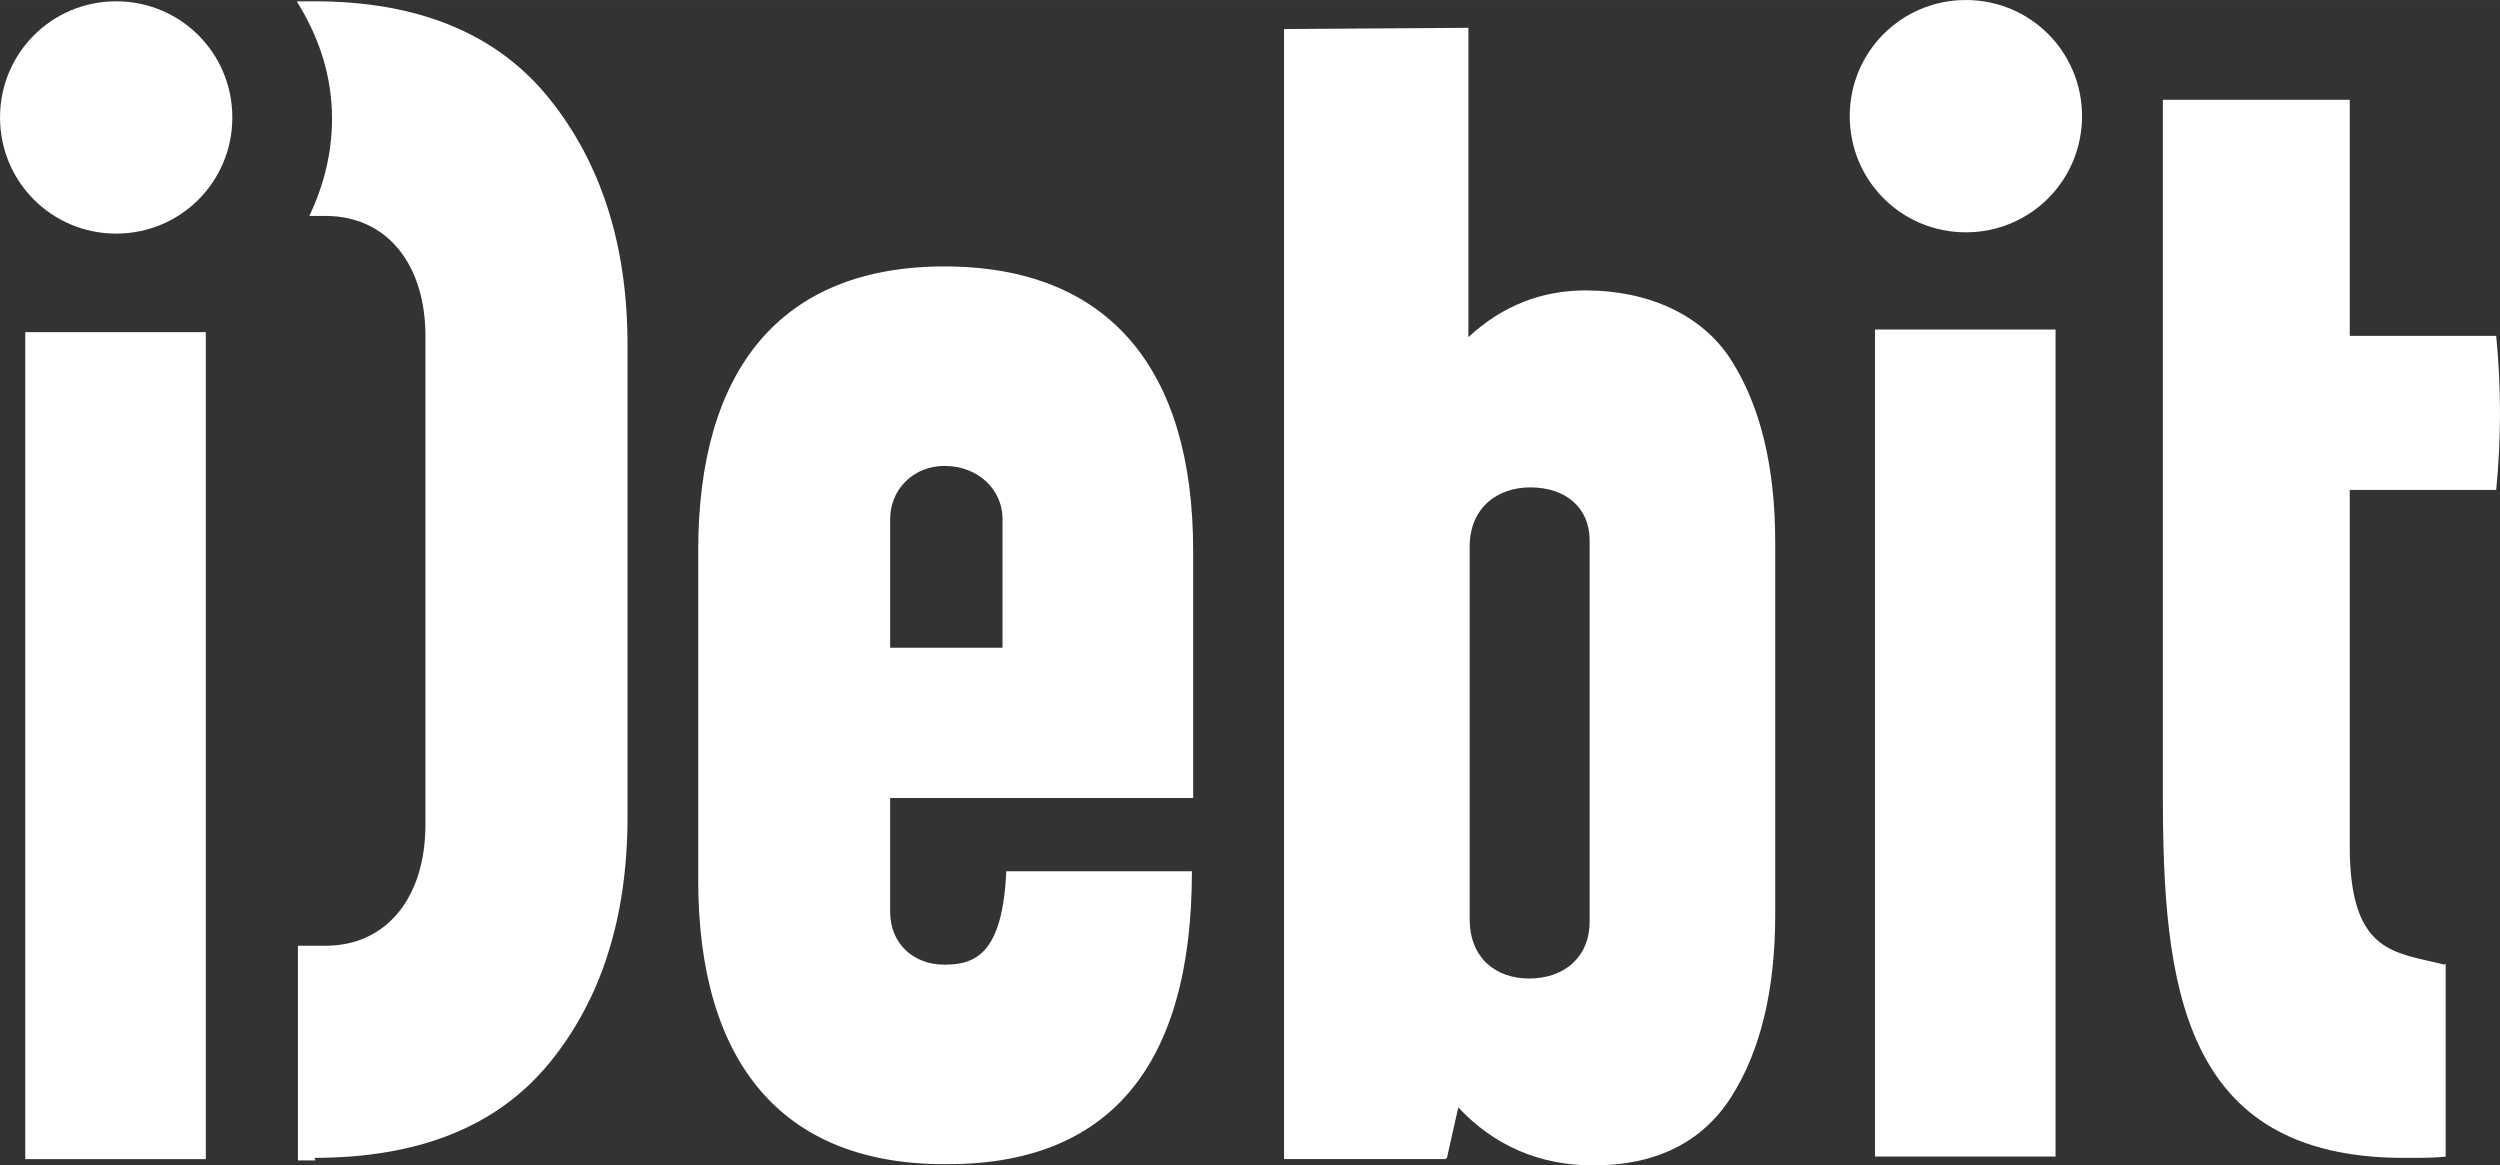
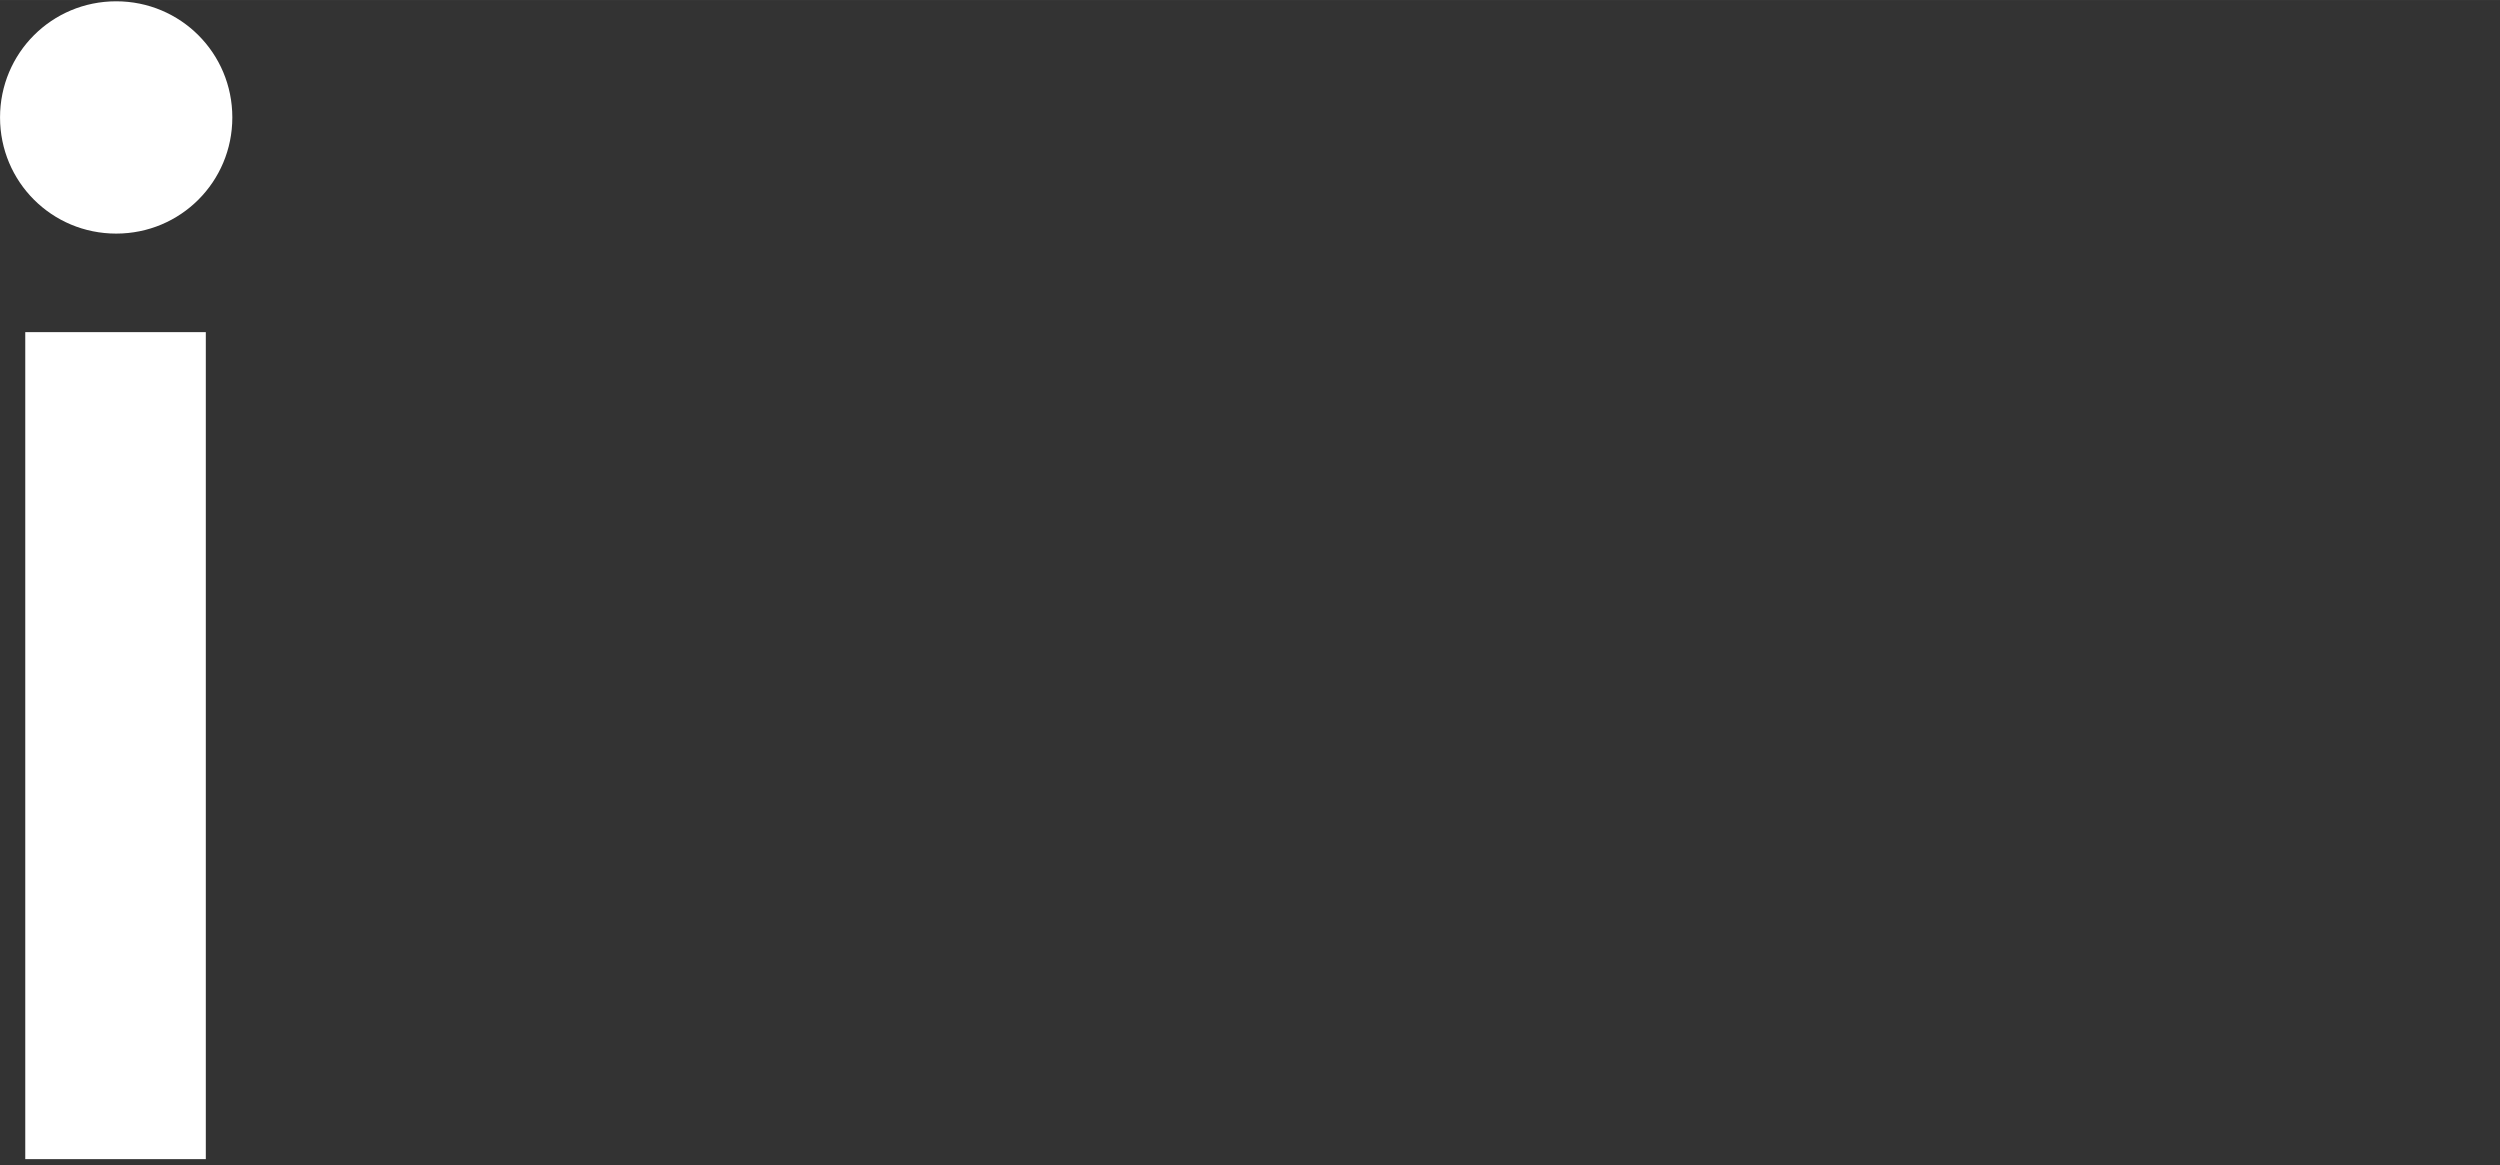
<svg xmlns="http://www.w3.org/2000/svg" xml:space="preserve" width="3.814in" height="1.778in" version="1.1" style="shape-rendering:geometricPrecision; text-rendering:geometricPrecision; image-rendering:optimizeQuality; fill-rule:evenodd; clip-rule:evenodd" viewBox="0 0 821.37 382.89">
  <rect x="0" y="0" width="821.37" height="382.89" fill="#333333" stroke="none" />
  <defs>
    <style type="text/css">
   
    .fil0 {fill:#FFFFFF;fill-rule:nonzero}
   
  </style>
  </defs>
  <g id="Layer_x0020_1">
    <g id="_3147625230128">
      <g id="_1841187652160">
        <path class="fil0" d="M67.62 380.82l0 -271.71 -59.32 0 0 271.71 59.32 0zm-29.45 -380.4c-21.16,0 -38.16,17.01 -38.16,38.16 0,21.16 17.01,38.16 38.16,38.16 21.16,0 38.16,-17.01 38.16,-38.16 0,-21.16 -17.01,-38.16 -38.16,-38.16z" />
-         <path class="fil0" d="M803.11 316.93c-16.18,-4.15 -31.11,-3.32 -31.11,-38.99l0 -116.98c15.35,0 32.77,0 48.12,0 1.66,-17.01 1.66,-33.6 0,-50.61l-48.12 0 0 -77.57 -61.4 0 0 227.74c0,62.64 5.81,119.89 79.23,119.89 5.81,0 9.96,0 13.69,-0.41l0 -63.47 -0.41 0.42zm-327.72 63.47l3.73 -16.59c11.61,12.45 26.55,19.08 44.39,19.08 20.33,0 35.68,-7.47 45.22,-22.4 9.54,-14.93 14.52,-34.85 14.52,-60.15l0 -121.96c0,-25.3 -4.98,-45.22 -14.52,-60.15 -9.54,-14.93 -27.38,-22.82 -47.71,-22.82 -14.52,0 -27.38,4.98 -38.58,15.35l0 -101.63 -60.57 0.41 0 371.27 53.1 0 0.41 -0.41zm7.47 -200.78c0,-12.86 9.13,-19.5 19.91,-19.5 11.61,0 19.5,6.64 19.5,17.42l0 125.28c0,11.61 -8.3,18.67 -19.91,18.67 -10.79,0 -19.5,-6.64 -19.5,-19.5l0 -122.38 0 0zm-379.57 200.78c34.43,0 60.15,-10.37 77.16,-31.11 17.01,-20.74 25.72,-47.71 25.72,-80.89l0 -155.15c0,-32.77 -8.71,-59.74 -25.72,-80.89 -17.01,-21.16 -42.73,-31.94 -77.16,-31.94l-5.81 0 0 0c7.05,11.2 11.61,24.06 11.61,38.58 0,11.61 -2.9,22.4 -7.47,31.94l5.39 0c20.33,0 32.77,16.18 32.77,39.41l0 160.54c0,24.06 -12.86,39.82 -32.77,39.82l-9.13 0 0 70.52 5.81 0 -0.41 -0.83zm542.6 -380.4c-21.16,0 -38.16,17.01 -38.16,38.16 0,21.16 17.01,38.16 38.16,38.16 21.16,0 38.16,-17.01 38.16,-38.16 0,-21.16 -17.01,-38.16 -38.16,-38.16zm-315.27 286.23c-1.24,26.96 -9.96,30.7 -20.33,30.7 -10.37,0 -17.84,-7.05 -17.84,-17.42l0 -37.33 99.56 0 0 -81.31c0,-59.74 -27.79,-93.34 -81.72,-93.34 -53.51,0 -80.89,33.6 -80.89,93.34l0 108.27c0,59.74 27.38,93.34 80.89,93.34 53.93,0.41 81.31,-31.94 81.31,-96.24l-60.98 0 0 0zm-38.16 -115.74c0,-9.54 7.47,-17.42 17.84,-17.42 11.2,0 19.08,7.88 19.08,17.42l0 42.31 -36.92 0 0 -42.31zm382.89 209.49l0 -271.71 -59.32 0 0 271.71 59.32 0z" />
      </g>
    </g>
  </g>
</svg>